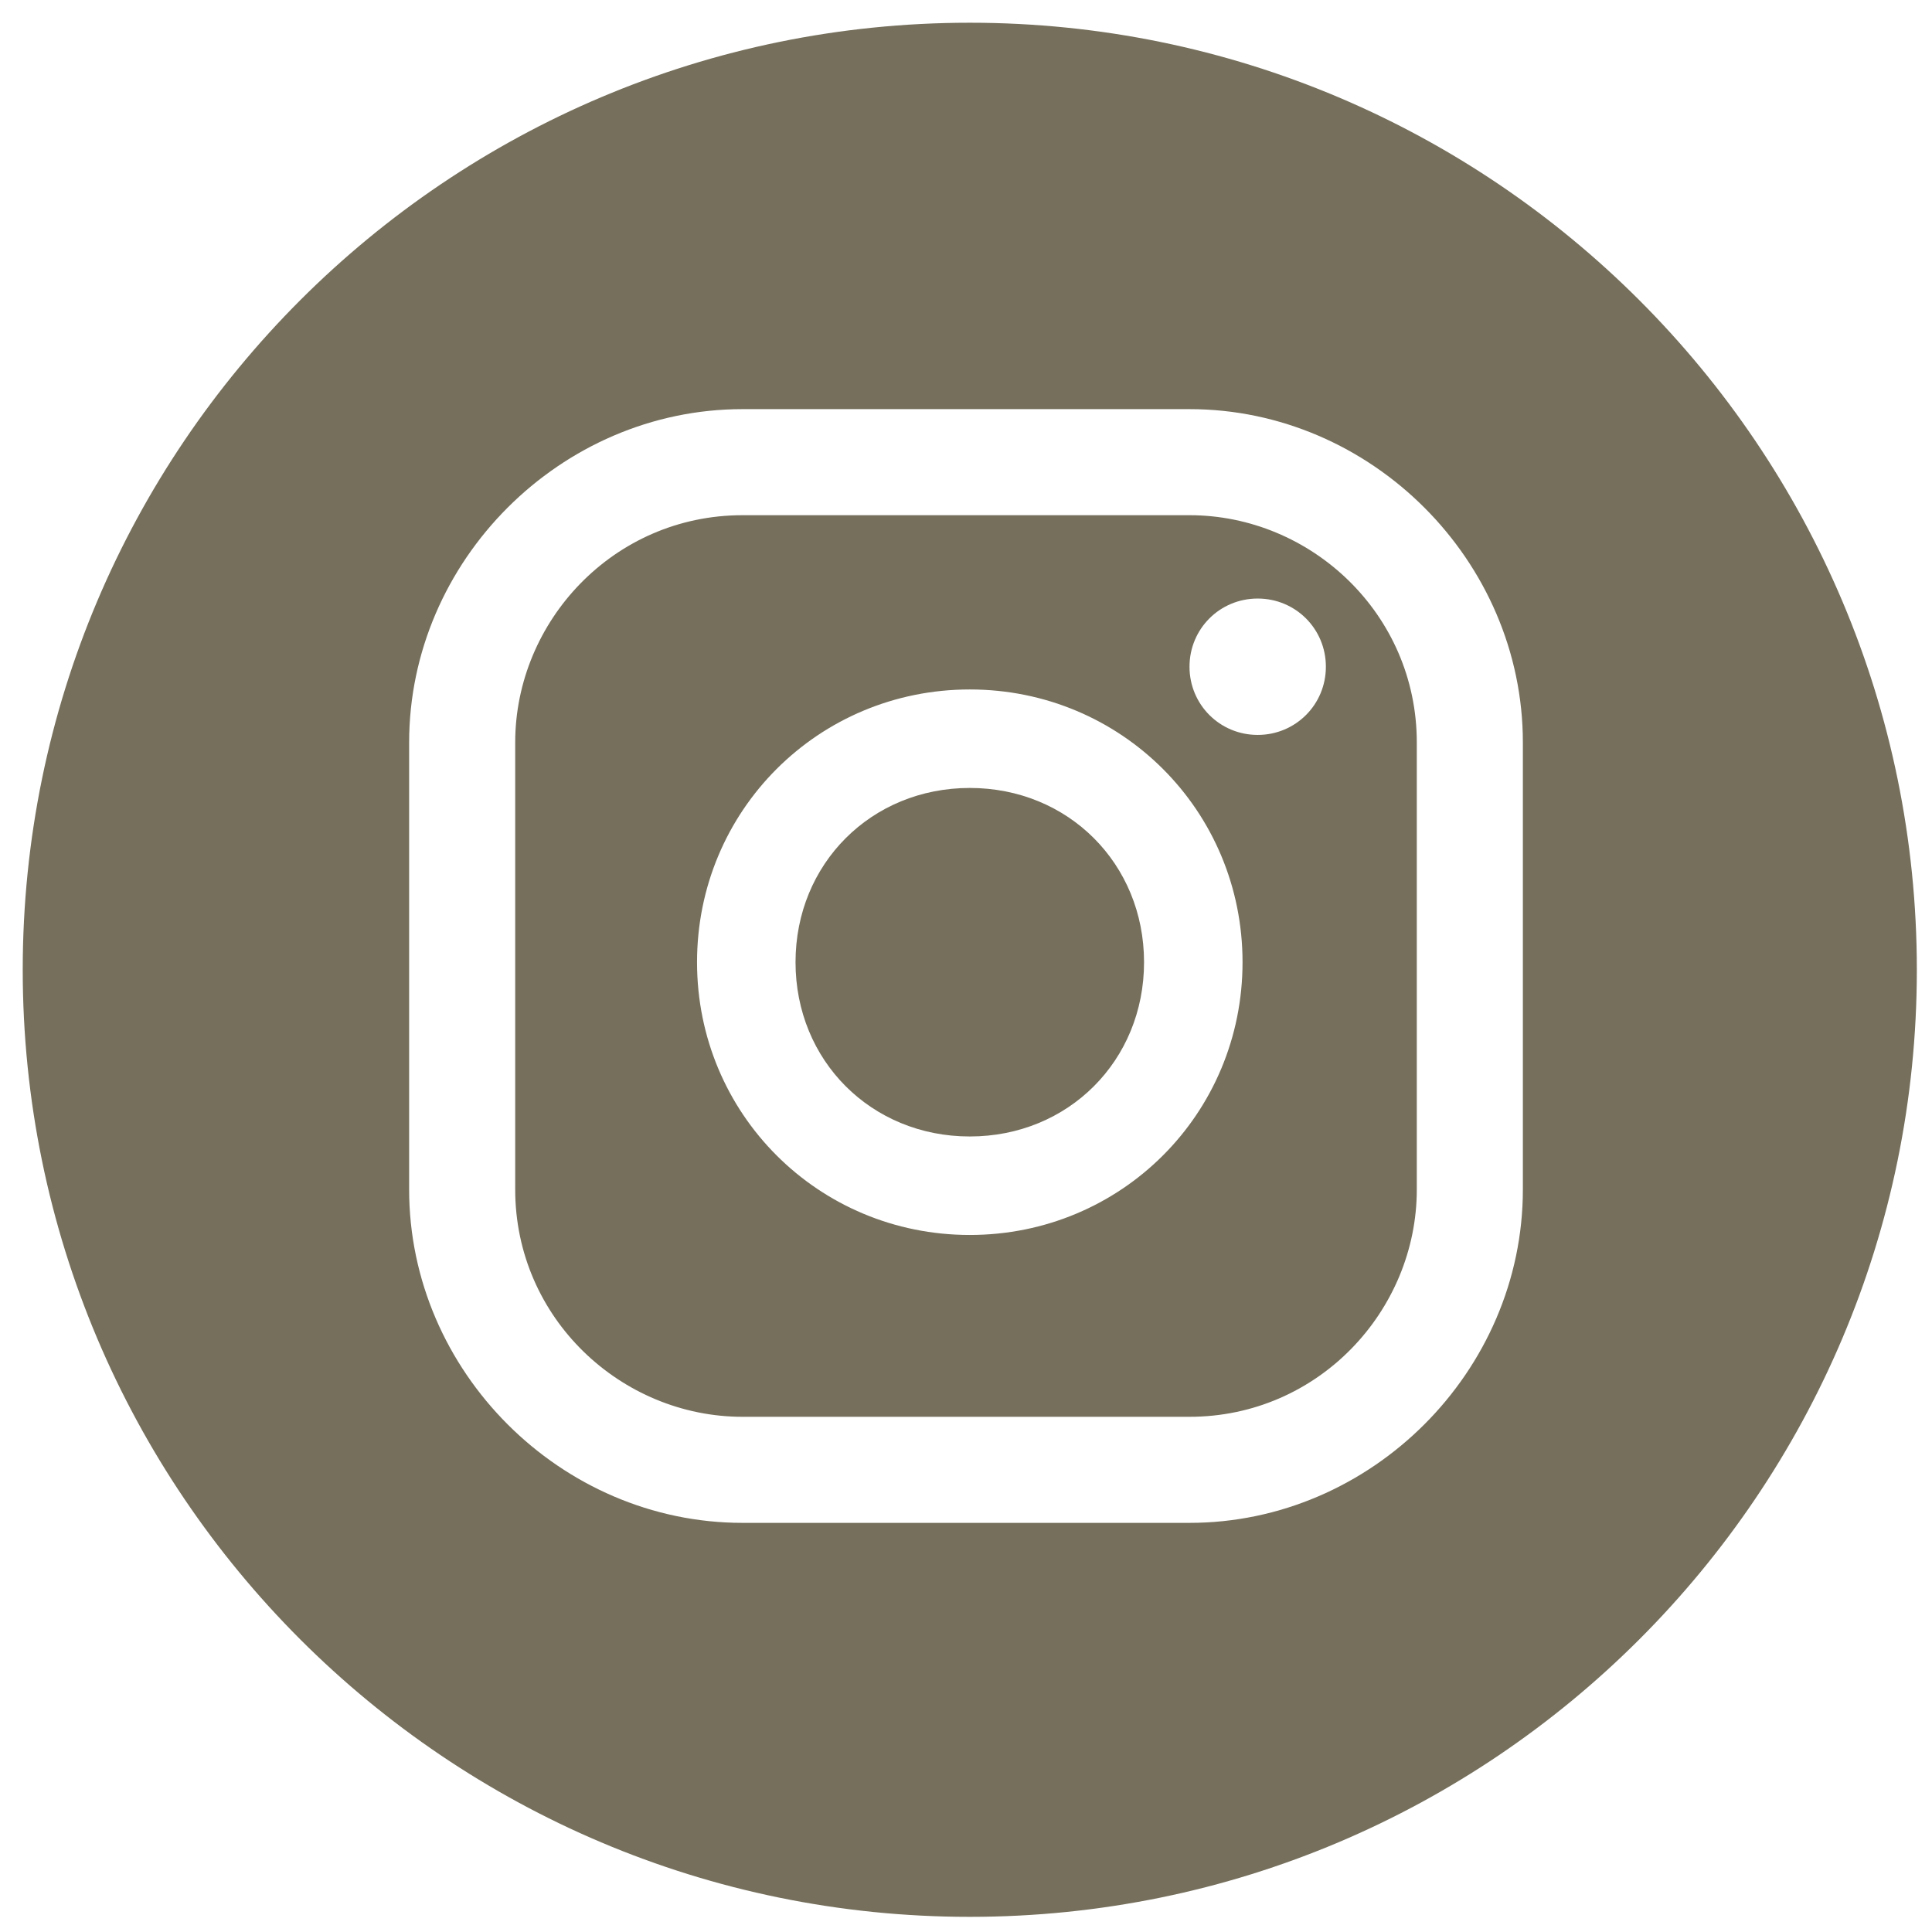
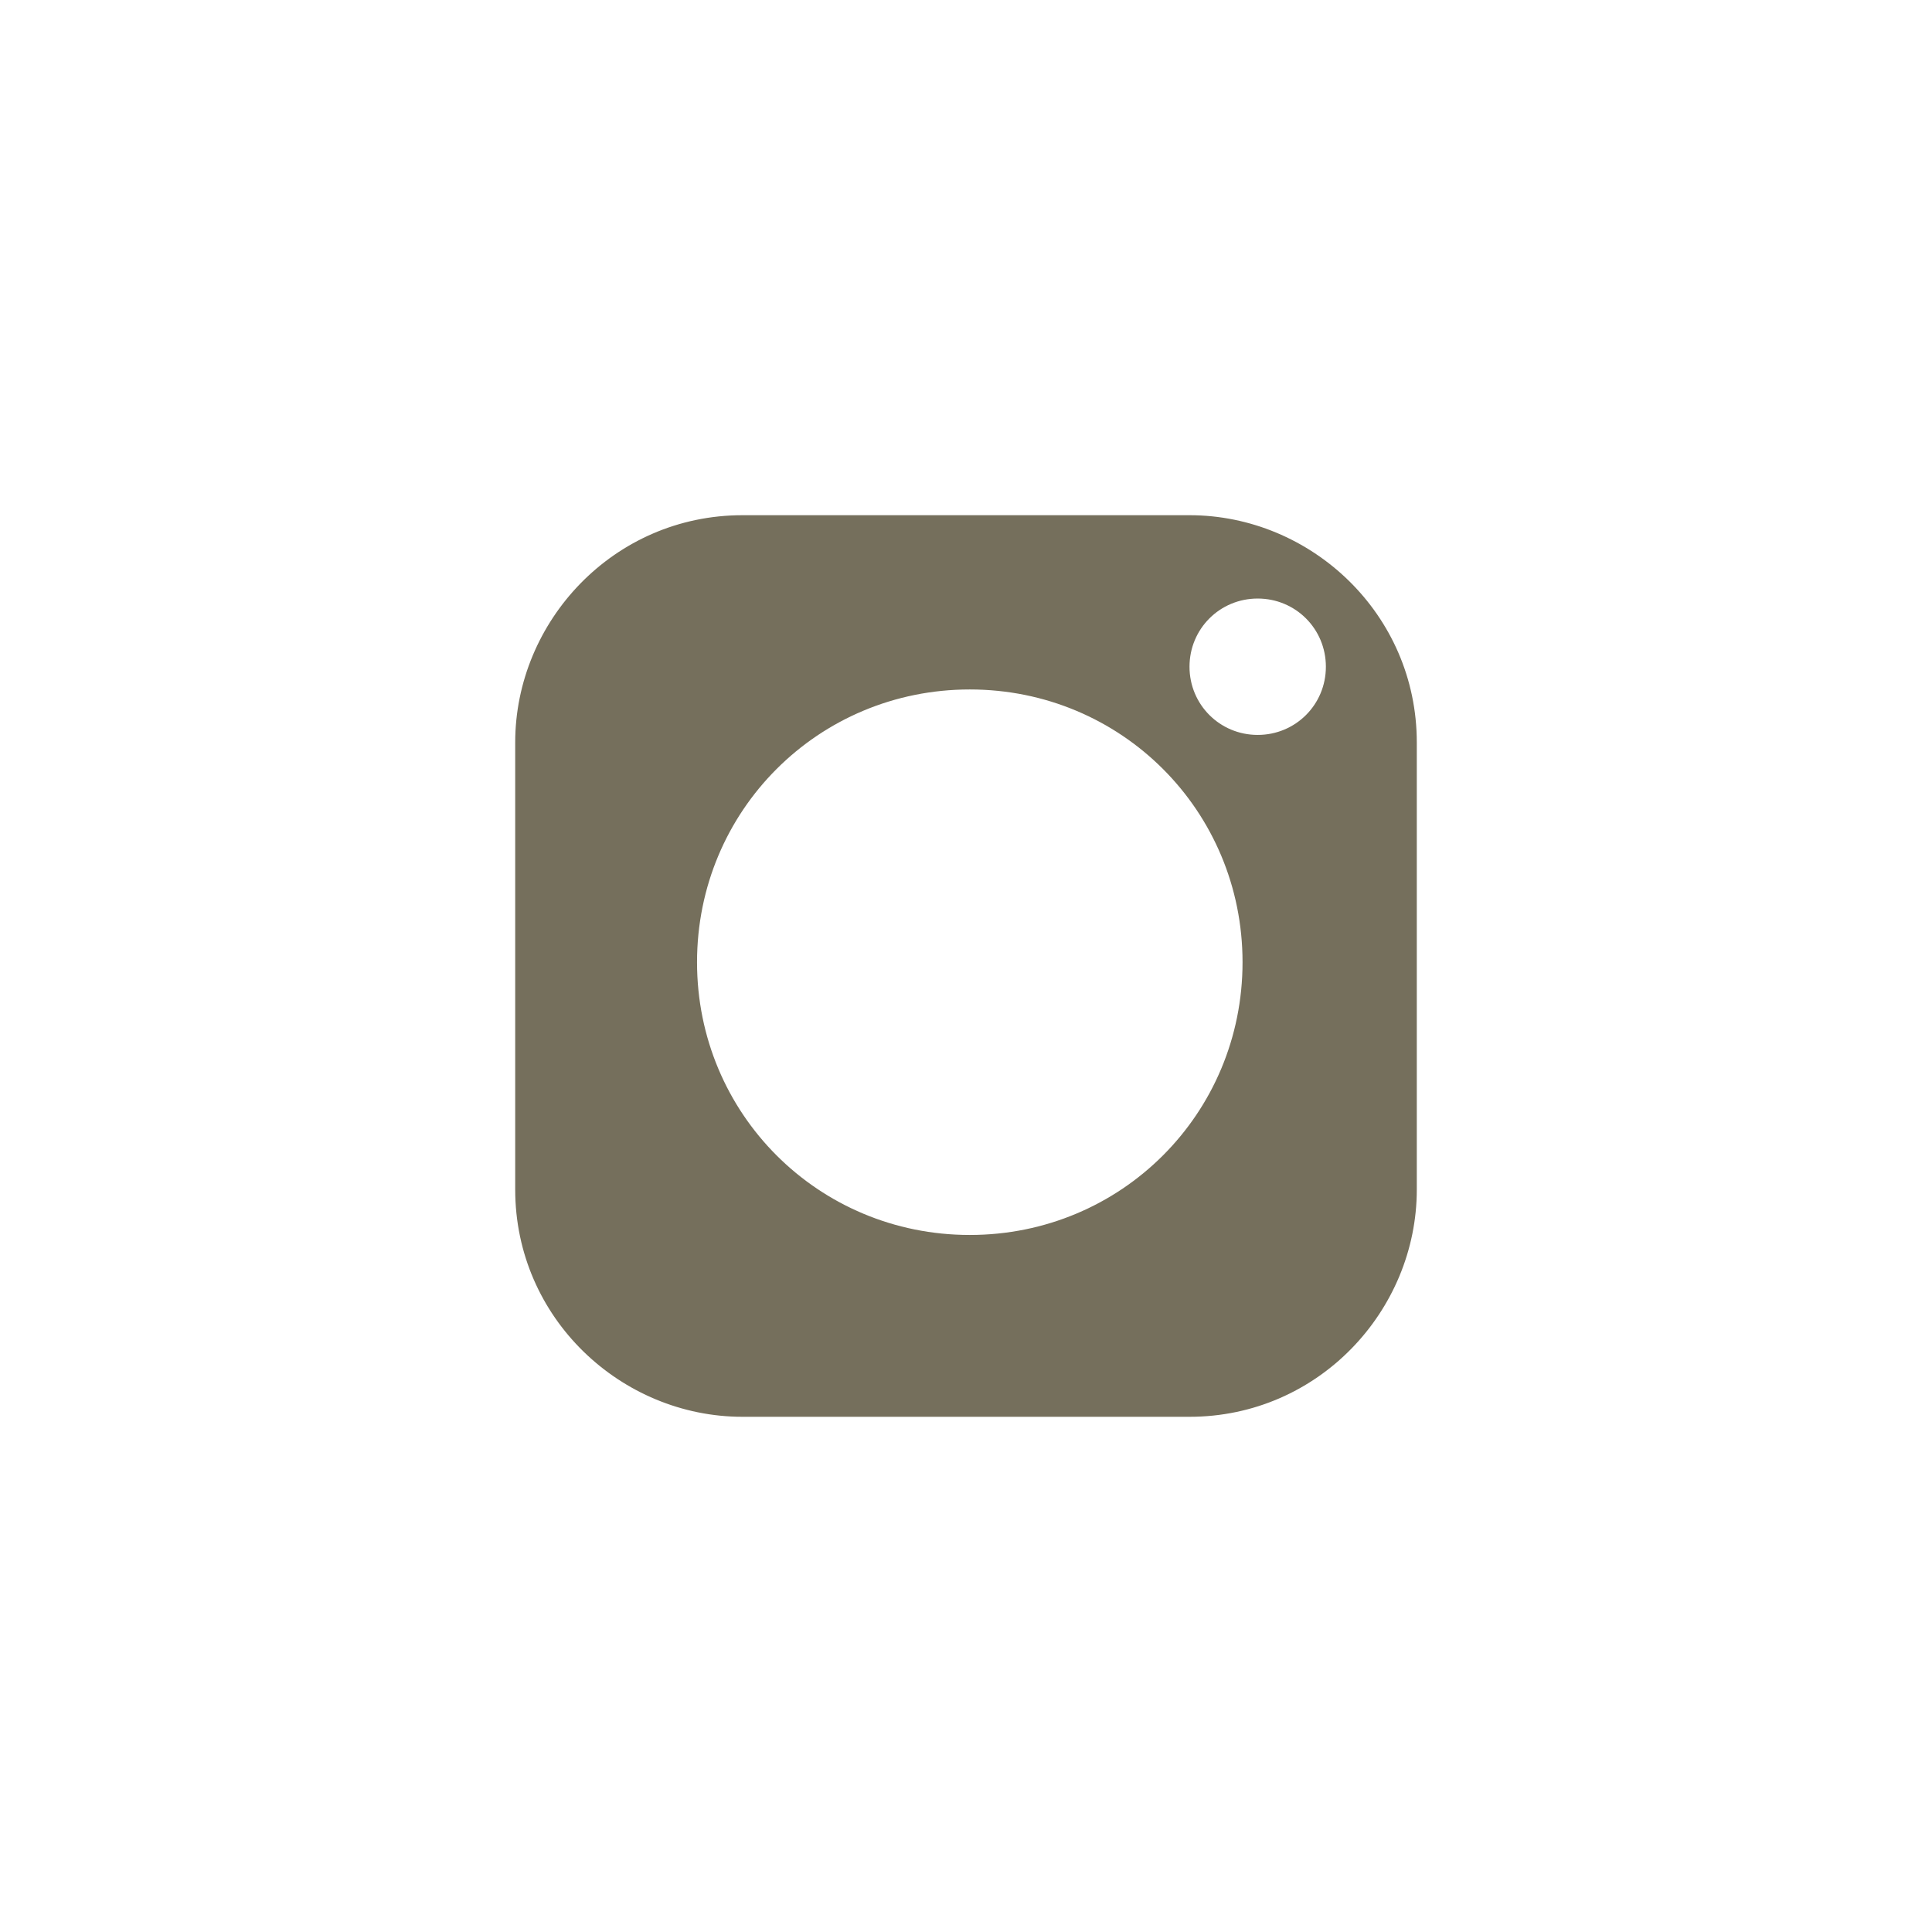
<svg xmlns="http://www.w3.org/2000/svg" id="ELEMENTS" version="1.1" viewBox="0 0 25.5 25.5">
  <defs>
    <style>
      .cls-1 {
        fill: #756f5c;
        stroke-width: 0px;
      }
    </style>
  </defs>
-   <path class="cls-1" d="M12.8.3C5.9.3.3,5.9.3,12.8s5.6,12.5,12.5,12.5,12.5-5.6,12.5-12.5S19.7.3,12.8.3ZM20.1,15.7c0,2.4-2,4.4-4.4,4.4h-5.9c-2.4,0-4.4-2-4.4-4.4v-5.9c0-2.4,2-4.4,4.4-4.4h5.9c2.4,0,4.4,2,4.4,4.4v5.9Z" />
  <path class="cls-1" d="M15.7,6.8h-5.9c-1.7,0-3,1.4-3,3v5.9c0,1.7,1.4,3,3,3h5.9c1.7,0,3-1.4,3-3v-5.9c0-1.7-1.4-3-3-3ZM12.8,16.3c-2,0-3.6-1.6-3.6-3.6s1.6-3.6,3.6-3.6,3.6,1.6,3.6,3.6-1.6,3.6-3.6,3.6ZM16.6,9.7c-.5,0-.9-.4-.9-.9s.4-.9.9-.9.9.4.9.9-.4.9-.9.9Z" />
-   <path class="cls-1" d="M12.8,10.4c-1.3,0-2.3,1-2.3,2.3s1,2.3,2.3,2.3,2.3-1,2.3-2.3-1-2.3-2.3-2.3Z" />
</svg>